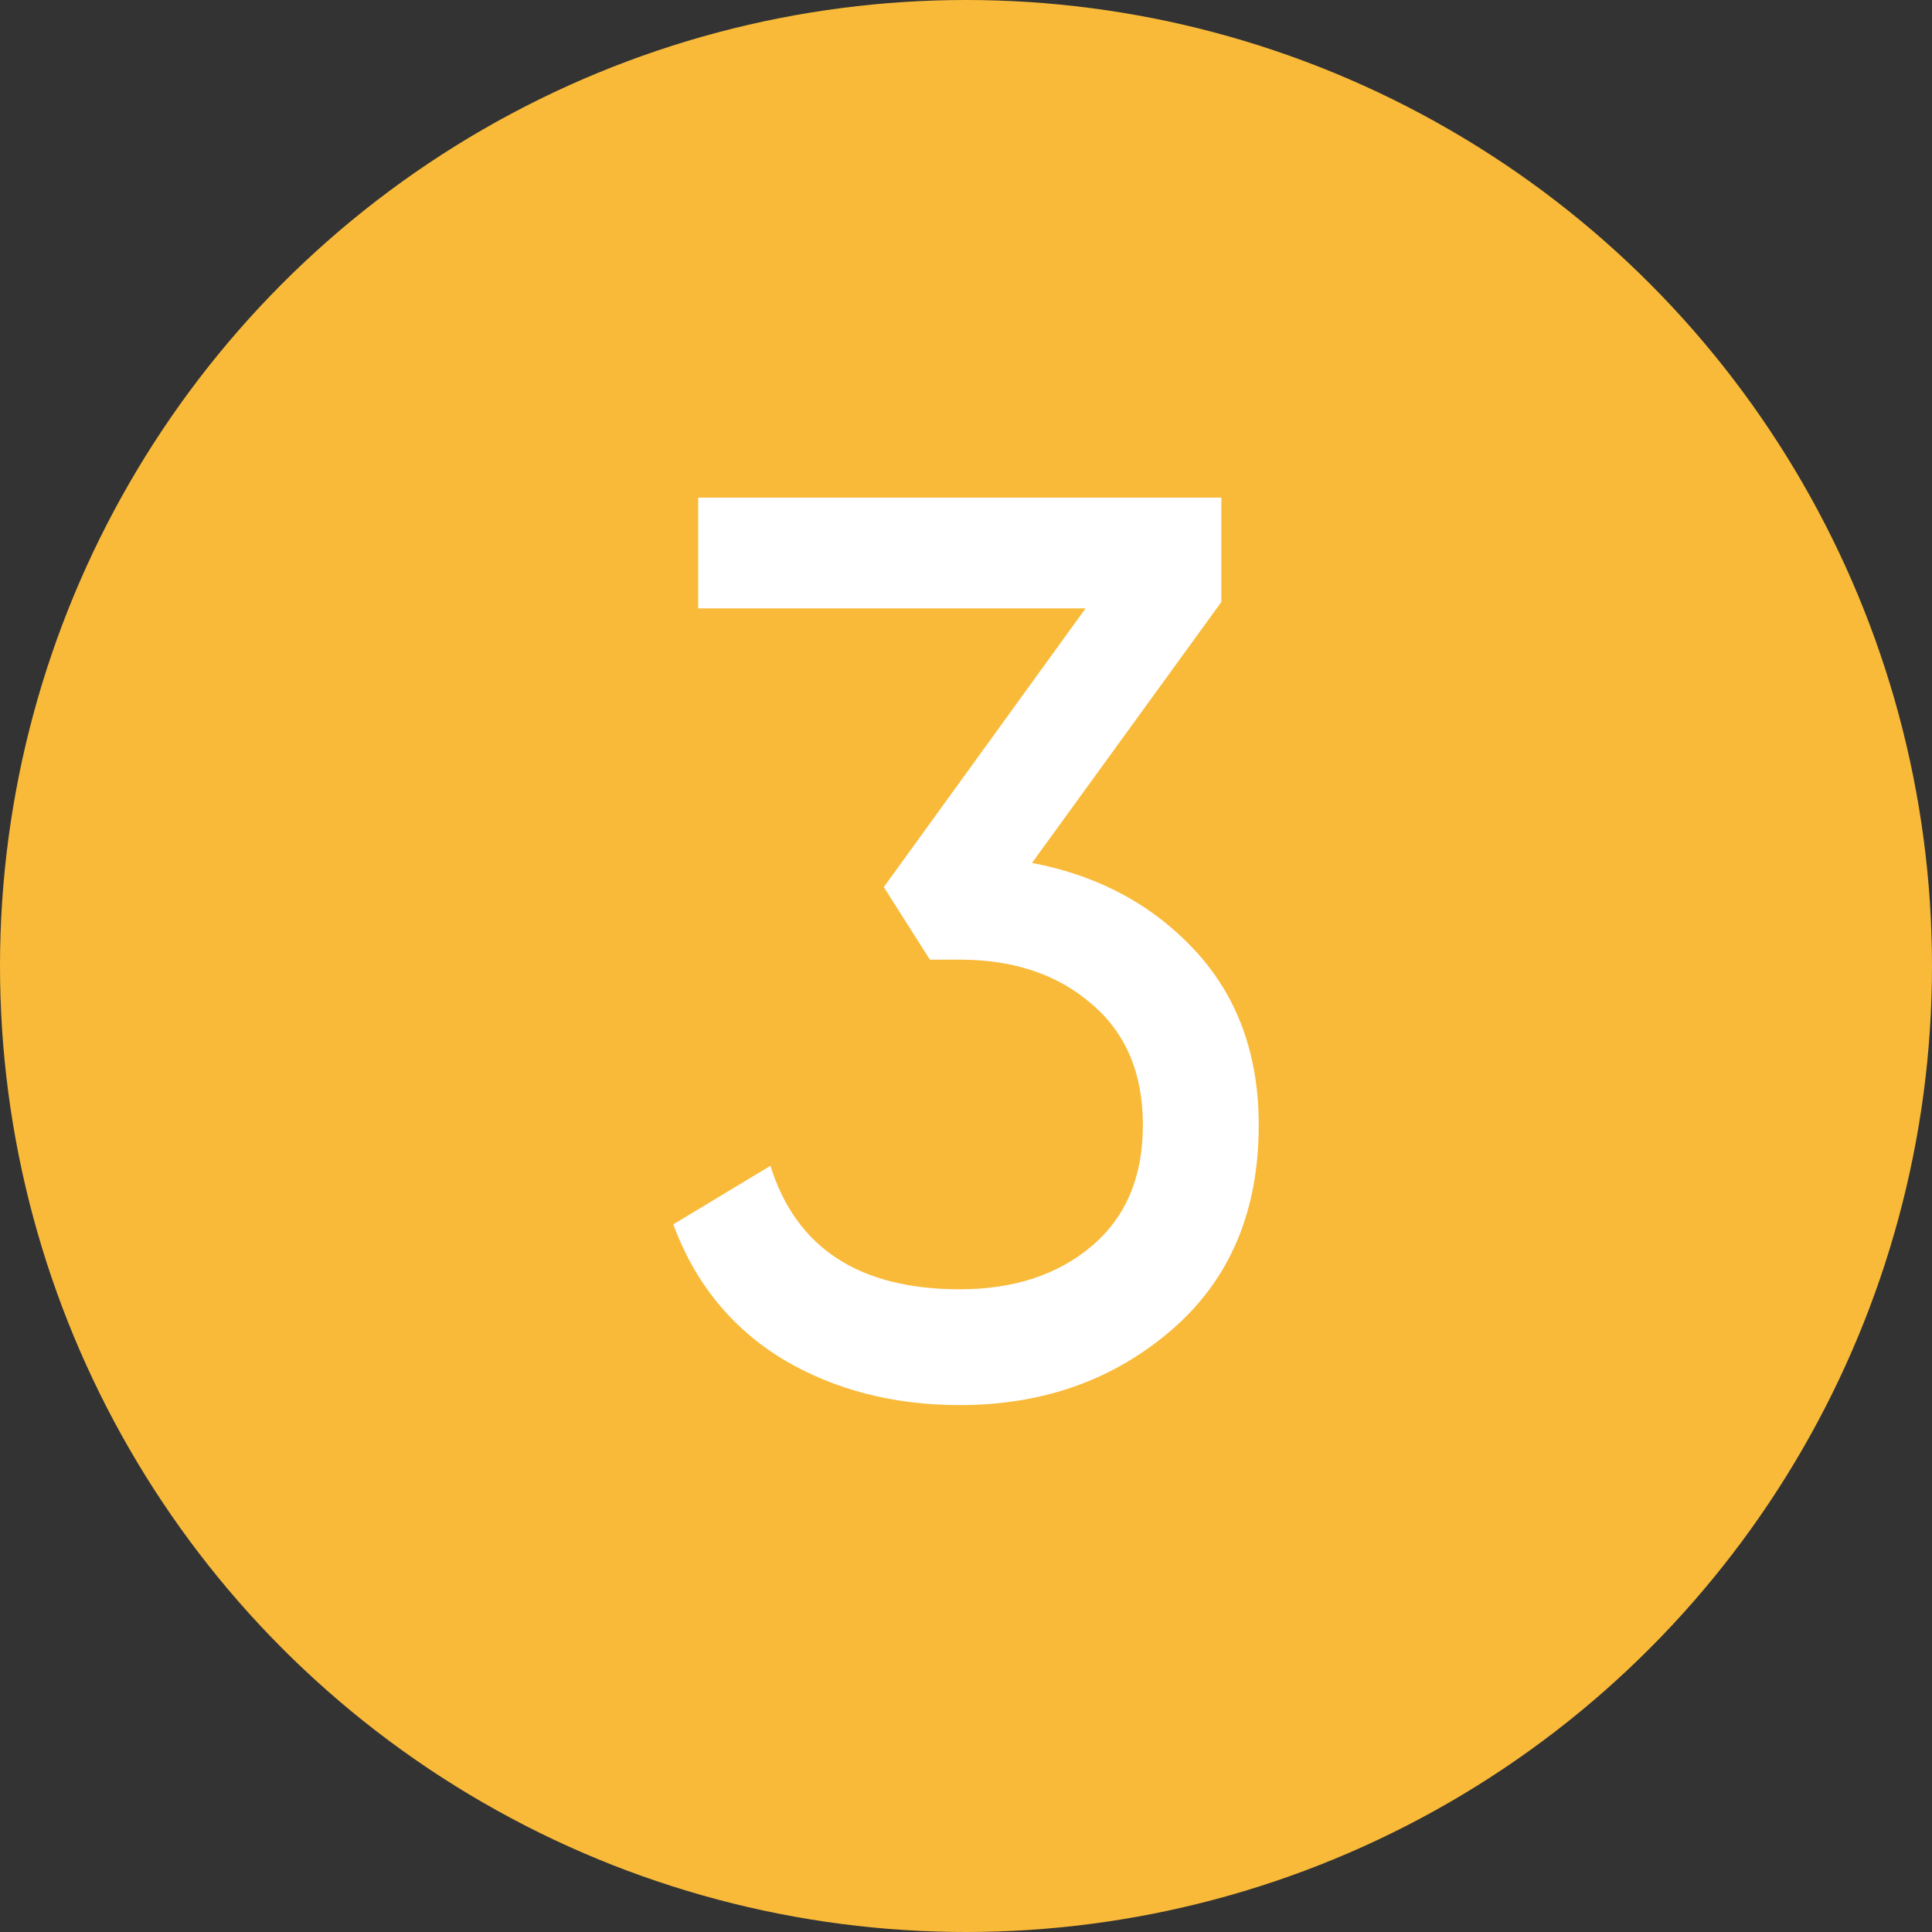
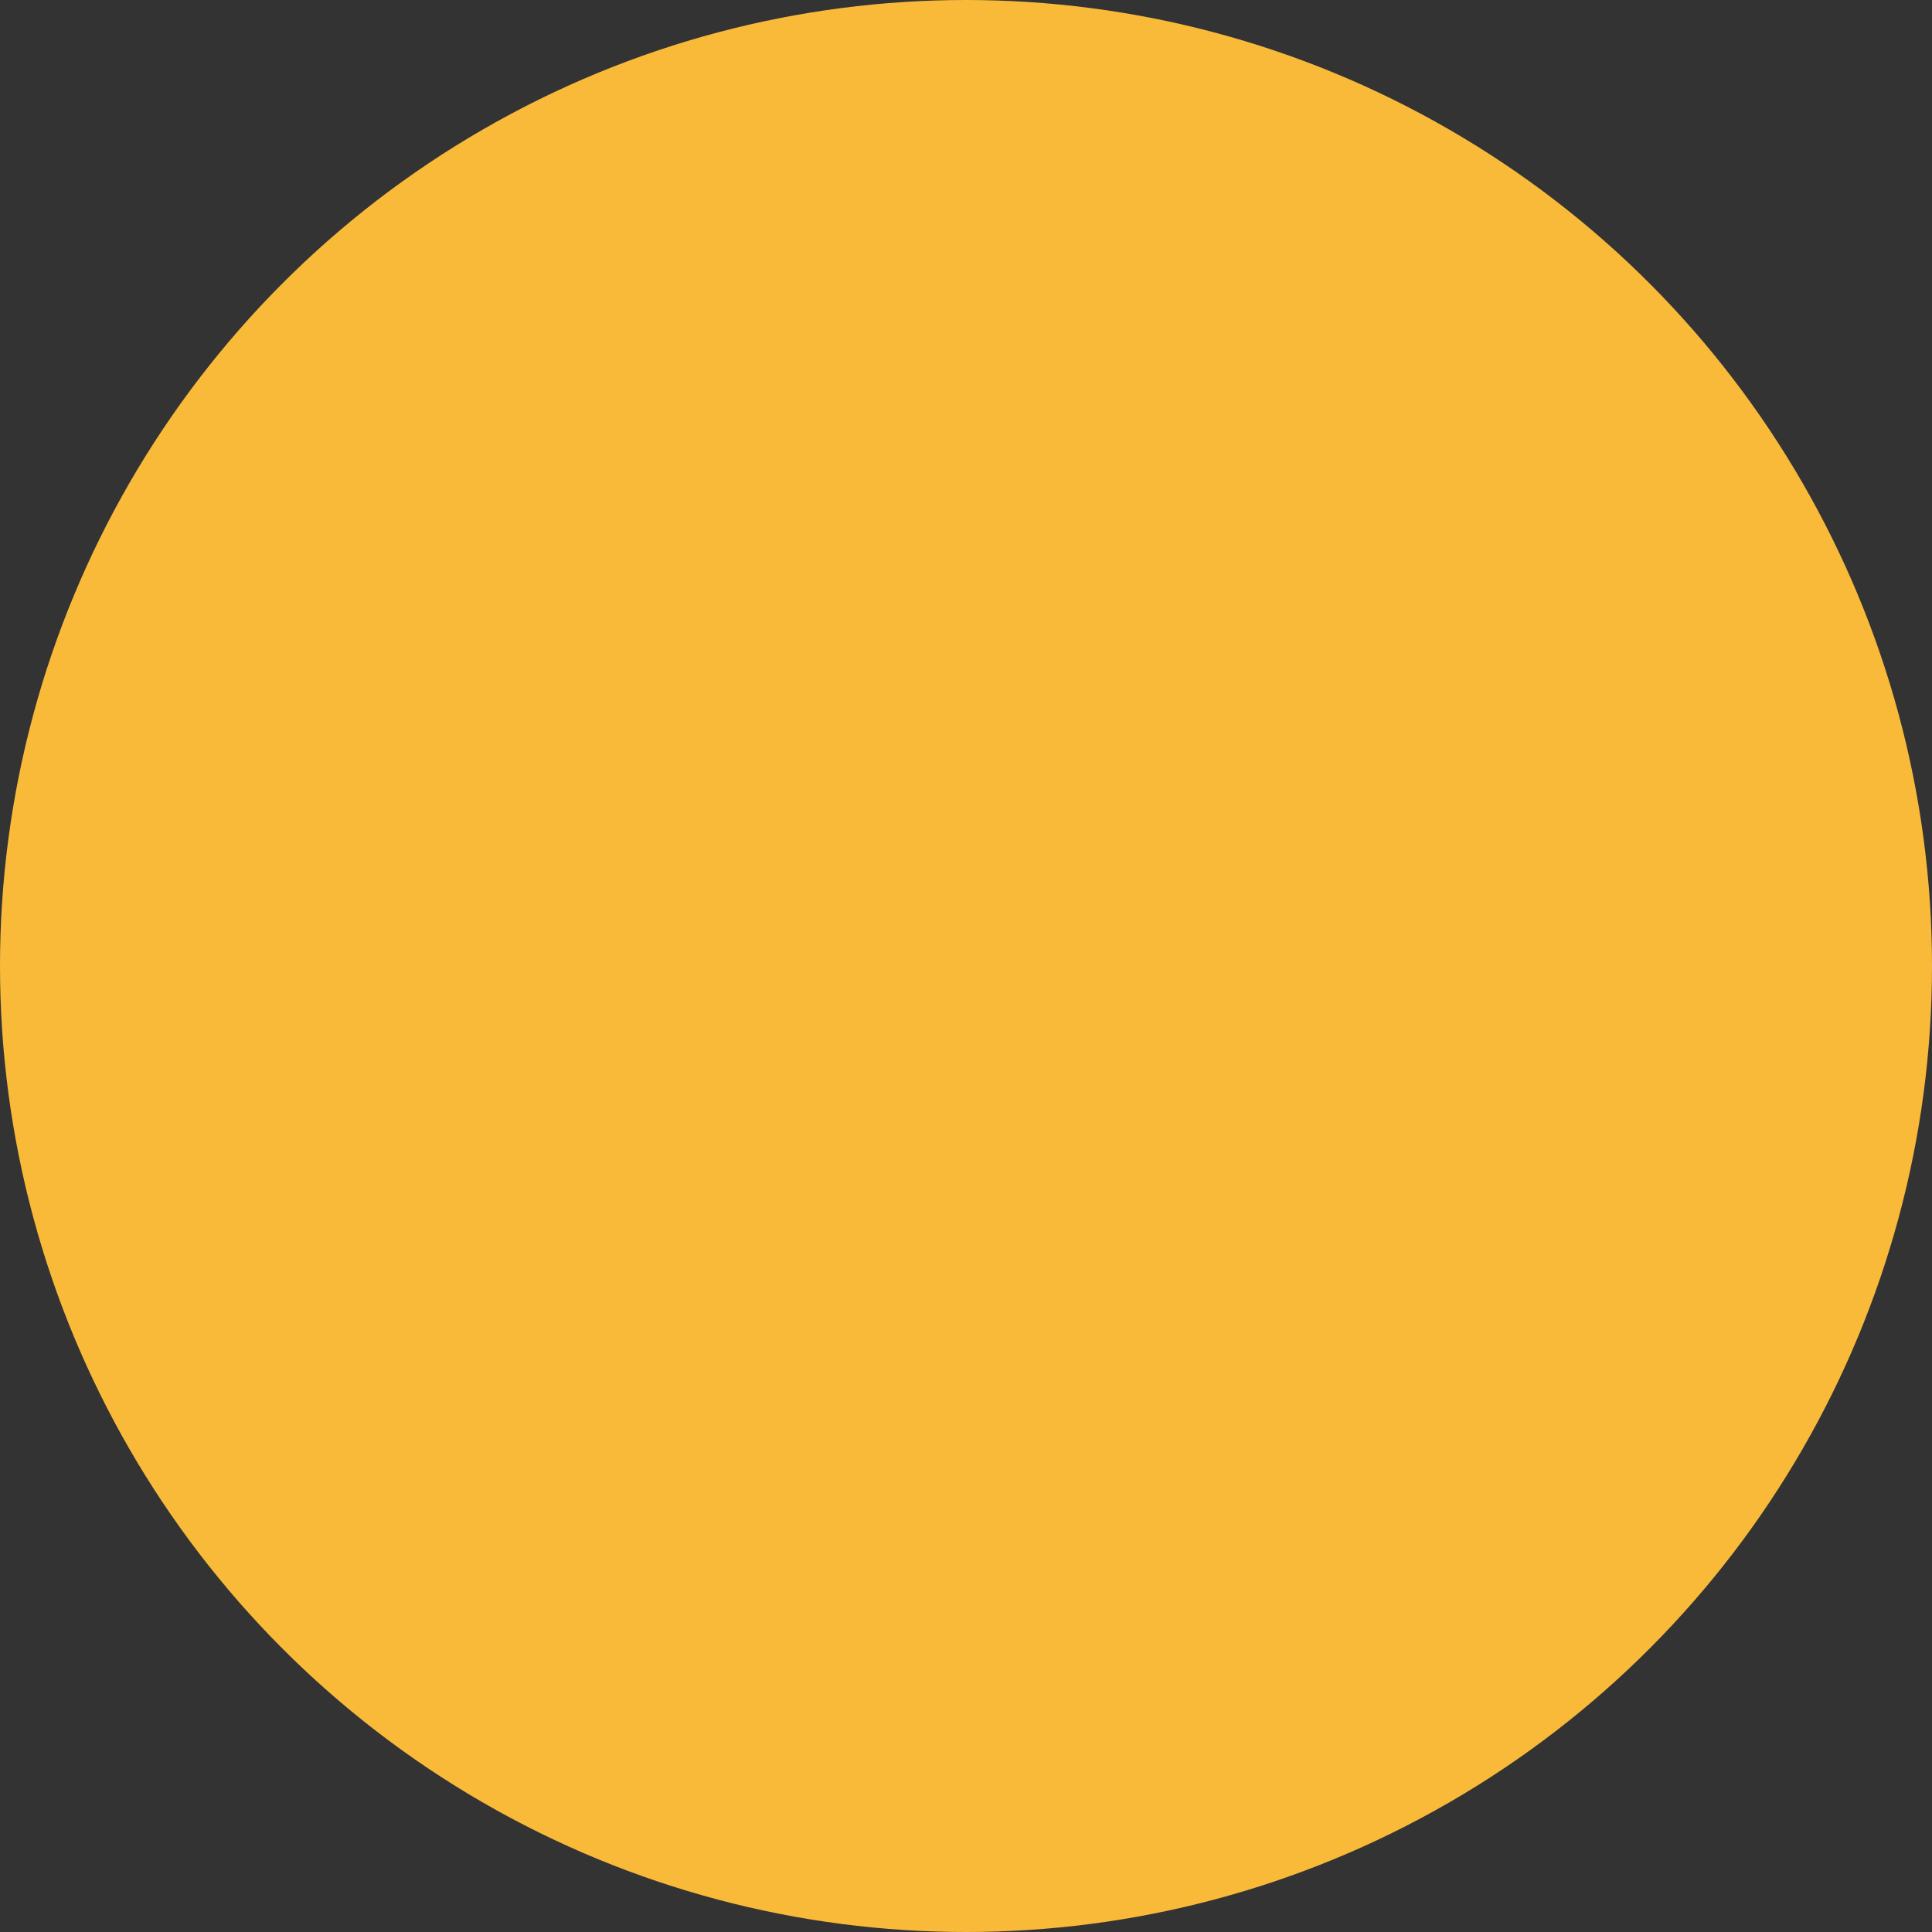
<svg xmlns="http://www.w3.org/2000/svg" width="66" height="66" viewBox="0 0 66 66" fill="none">
  <rect x="0" y="0" width="66" height="66" fill="#333333" stroke="none" />
  <circle cx="33" cy="33" r="33" fill="#F9BA39" />
-   <path d="M35.255 29.478C37.525 29.913 39.383 30.913 40.83 32.478C42.277 34.044 43 36.029 43 38.435C43 41.391 42.007 43.725 40.021 45.435C38.035 47.145 35.624 48 32.787 48C30.518 48 28.503 47.478 26.745 46.435C24.986 45.362 23.738 43.826 23 41.826L26.319 39.826C27.199 42.638 29.355 44.044 32.787 44.044C34.631 44.044 36.135 43.551 37.298 42.565C38.461 41.58 39.043 40.203 39.043 38.435C39.043 36.667 38.461 35.29 37.298 34.304C36.135 33.29 34.631 32.783 32.787 32.783H31.766L30.192 30.304L37.085 20.783H23.851V17H41.723V20.565L35.255 29.478Z" fill="white" />
</svg>